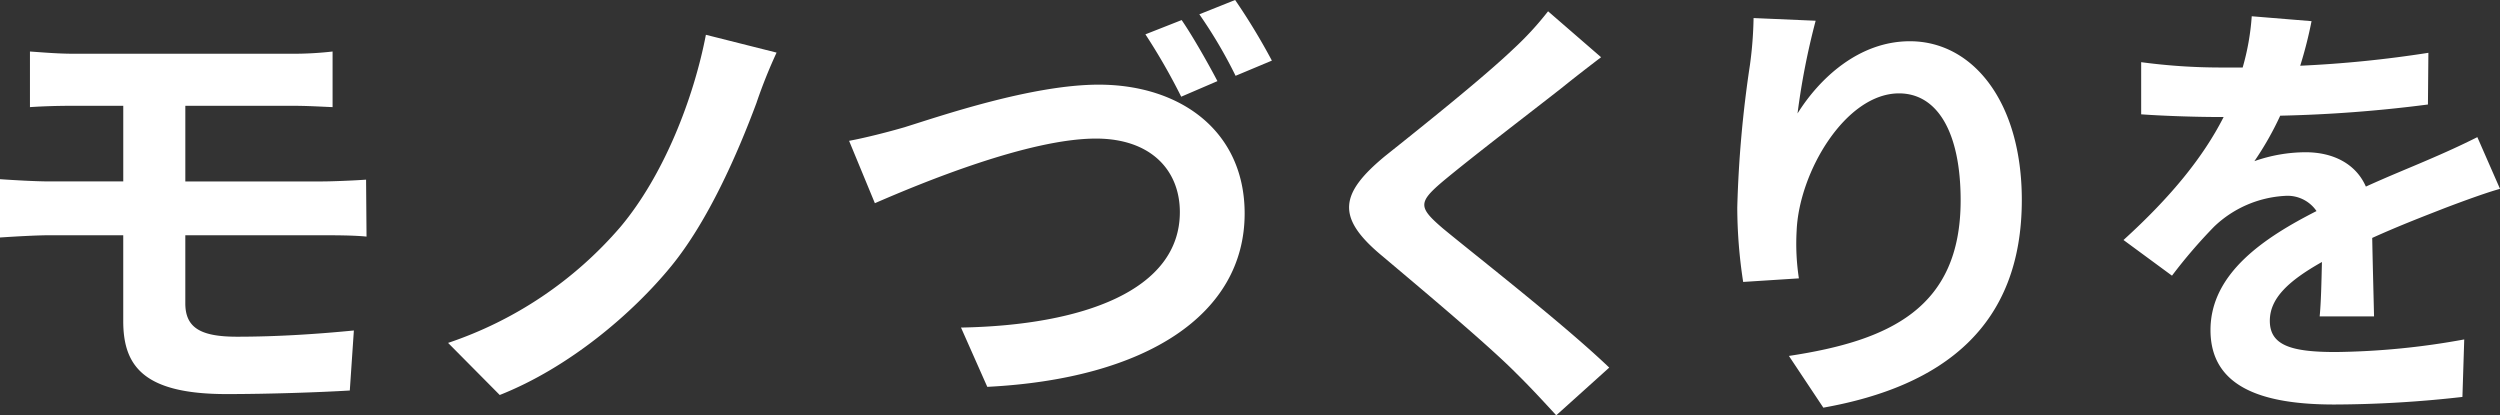
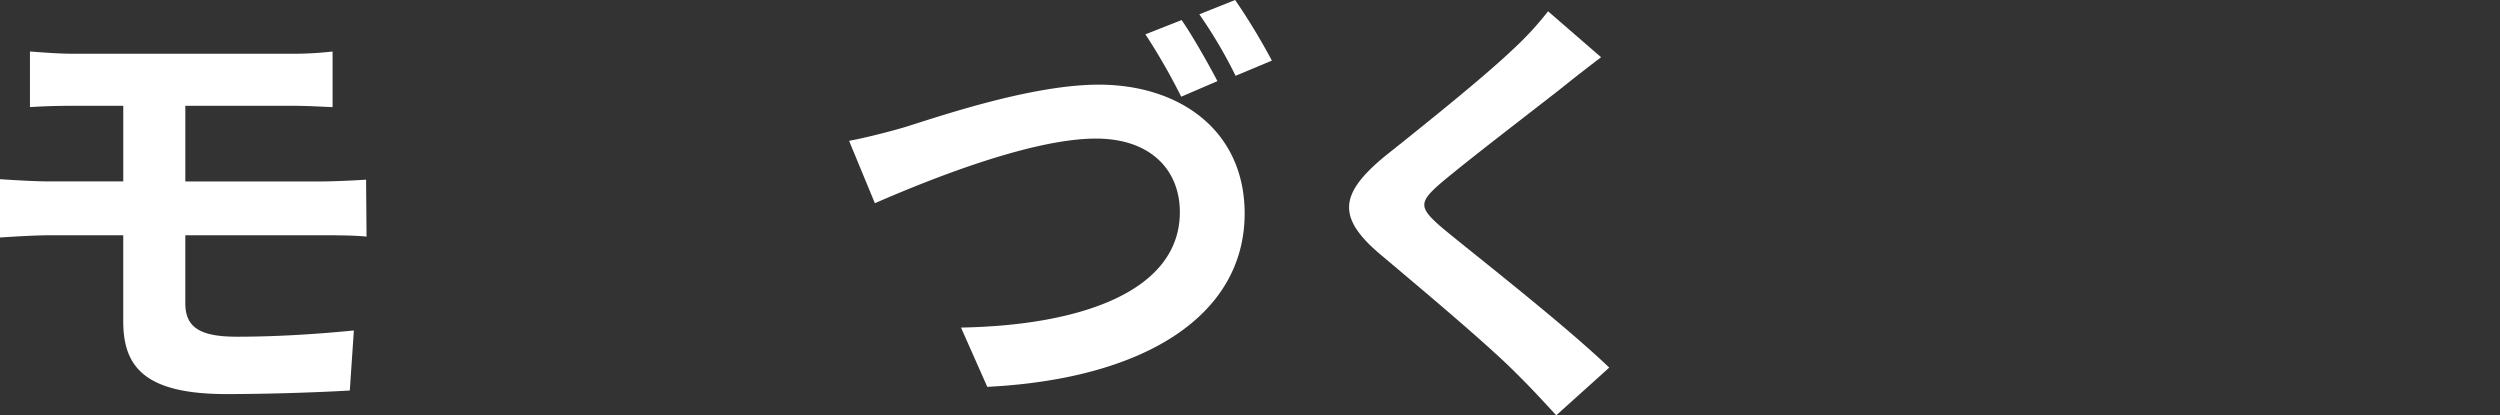
<svg xmlns="http://www.w3.org/2000/svg" width="313" height="52" viewBox="0 0 313 52">
  <rect x="0" y="0" width="313" height="52" fill="#333333" stroke="none" />
  <g id="グループ_1362" data-name="グループ 1362" transform="translate(-639 -337)">
    <g id="グループ_1360" data-name="グループ 1360" transform="translate(639 337)">
      <path id="パス_7453" data-name="パス 7453" d="M392.614,4.838H419.9a43.085,43.085,0,0,0,5.106-.279v6.962c-1.475-.056-3.064-.167-5.106-.167H406.57v9.471H423.7c1.191,0,4.027-.113,5.5-.224l.057,7.13c-1.589-.167-4.141-.167-5.389-.167h-17.3v8.524c0,3.063,1.928,4.177,6.467,4.177,5.105,0,10.1-.336,14.636-.78L427.162,47c-3.687.224-10.1.447-15.429.447-10.383,0-12.936-3.51-12.936-9.135V27.563h-9.246c-1.645,0-4.481.167-6.184.28v-7.3c1.59.111,4.426.28,6.184.28H398.8V11.354h-6.183c-2.041,0-3.857.056-5.5.167V4.559c1.645.111,3.461.279,5.5.279" transform="translate(-383.367 1.891)" fill="#fff" />
-       <path id="パス_7454" data-name="パス 7454" d="M461.74,11.552c-2.383,6.41-6.07,14.828-10.665,20.459-4.821,5.909-12.765,12.709-21.5,16.165l-6.467-6.522a49,49,0,0,0,21.556-14.493c5.447-6.466,9.189-16.11,10.722-24.082l8.85,2.23a64.107,64.107,0,0,0-2.5,6.243" transform="translate(-367.008 1.277)" fill="#fff" />
      <path id="パス_7455" data-name="パス 7455" d="M465.734,15.9c4.312-1.339,15.827-5.3,24.223-5.3,10.211,0,18.267,5.8,18.267,16.127,0,12.611-12.253,20.7-32.222,21.707l-3.291-7.422c15.317-.279,27.4-4.687,27.4-14.453,0-5.245-3.631-9.208-10.5-9.208-8.4,0-21.783,5.524-27.683,8.091L458.7,17.633c2.1-.391,4.935-1.116,7.034-1.73m39.086-5.747-4.538,1.952A77.359,77.359,0,0,0,495.8,4.3l4.538-1.787c1.419,2.066,3.4,5.581,4.481,7.646m6.809-2.567-4.539,1.9a58.549,58.549,0,0,0-4.538-7.7L507.033,0a79.651,79.651,0,0,1,4.6,7.588" transform="translate(-352.394 -0.001)" fill="#fff" />
      <path id="パス_7456" data-name="パス 7456" d="M529.622,10.6c-3.687,2.9-11.176,8.6-14.978,11.781-3.006,2.569-2.95,3.185.114,5.809,4.255,3.517,15.034,11.892,20.82,17.42l-6.636,5.974c-1.589-1.731-3.235-3.517-4.938-5.192-3.46-3.518-11.8-10.5-16.962-14.852-5.672-4.745-5.219-7.705.454-12.4,4.482-3.573,12.255-9.772,16.056-13.4A39.136,39.136,0,0,0,527.92,1l6.637,5.752c-1.759,1.339-3.63,2.791-4.935,3.852" transform="translate(-334.101 0.413)" fill="#fff" />
-       <path id="パス_7457" data-name="パス 7457" d="M545.116,13.543c2.723-4.354,7.658-9.041,14.068-9.041,7.887,0,14.013,7.59,14.013,19.868,0,15.792-9.814,23.328-24.849,26.007L544.038,43.9c12.593-1.9,21.5-5.971,21.5-19.478,0-8.593-2.949-13.393-7.715-13.393-6.694,0-12.537,9.877-12.82,17.245a28.717,28.717,0,0,0,.284,5.915l-6.977.447a62.111,62.111,0,0,1-.738-9.32A144.484,144.484,0,0,1,539.16,7.46a48.594,48.594,0,0,0,.453-5.861l7.773.335a89.686,89.686,0,0,0-2.269,11.609" transform="translate(-320.066 0.662)" fill="#fff" />
-       <path id="パス_7458" data-name="パス 7458" d="M593.859,7.634a146.2,146.2,0,0,0,16.054-1.619l-.057,6.473a171.677,171.677,0,0,1-18.494,1.4,38.727,38.727,0,0,1-3.233,5.693,19.466,19.466,0,0,1,6.41-1.116c3.461,0,6.3,1.45,7.546,4.3,2.949-1.34,5.332-2.288,7.657-3.292,2.213-.949,4.2-1.843,6.3-2.9l2.837,6.475c-1.817.5-4.823,1.617-6.752,2.344-2.553,1-5.786,2.231-9.247,3.8.057,3.124.17,7.253.228,9.821H596.3c.17-1.674.227-4.354.284-6.808-4.254,2.4-6.524,4.575-6.524,7.366,0,3.068,2.665,3.907,8.226,3.907A94.4,94.4,0,0,0,614.4,41.9l-.227,7.2a144.539,144.539,0,0,1-16.054.949c-8.907,0-15.487-2.121-15.487-9.32,0-7.143,6.807-11.608,13.274-14.9a4.39,4.39,0,0,0-3.97-1.9,13.924,13.924,0,0,0-8.851,3.851,64.362,64.362,0,0,0-5.274,6.138l-6.071-4.465c5.958-5.413,9.983-10.38,12.537-15.4h-.736c-2.326,0-6.468-.112-9.588-.335V7.188a74.991,74.991,0,0,0,9.985.668h2.722a30.551,30.551,0,0,0,1.135-6.416l7.488.613a52.3,52.3,0,0,1-1.418,5.581" transform="translate(-305.878 0.596)" fill="#fff" />
    </g>
  </g>
</svg>